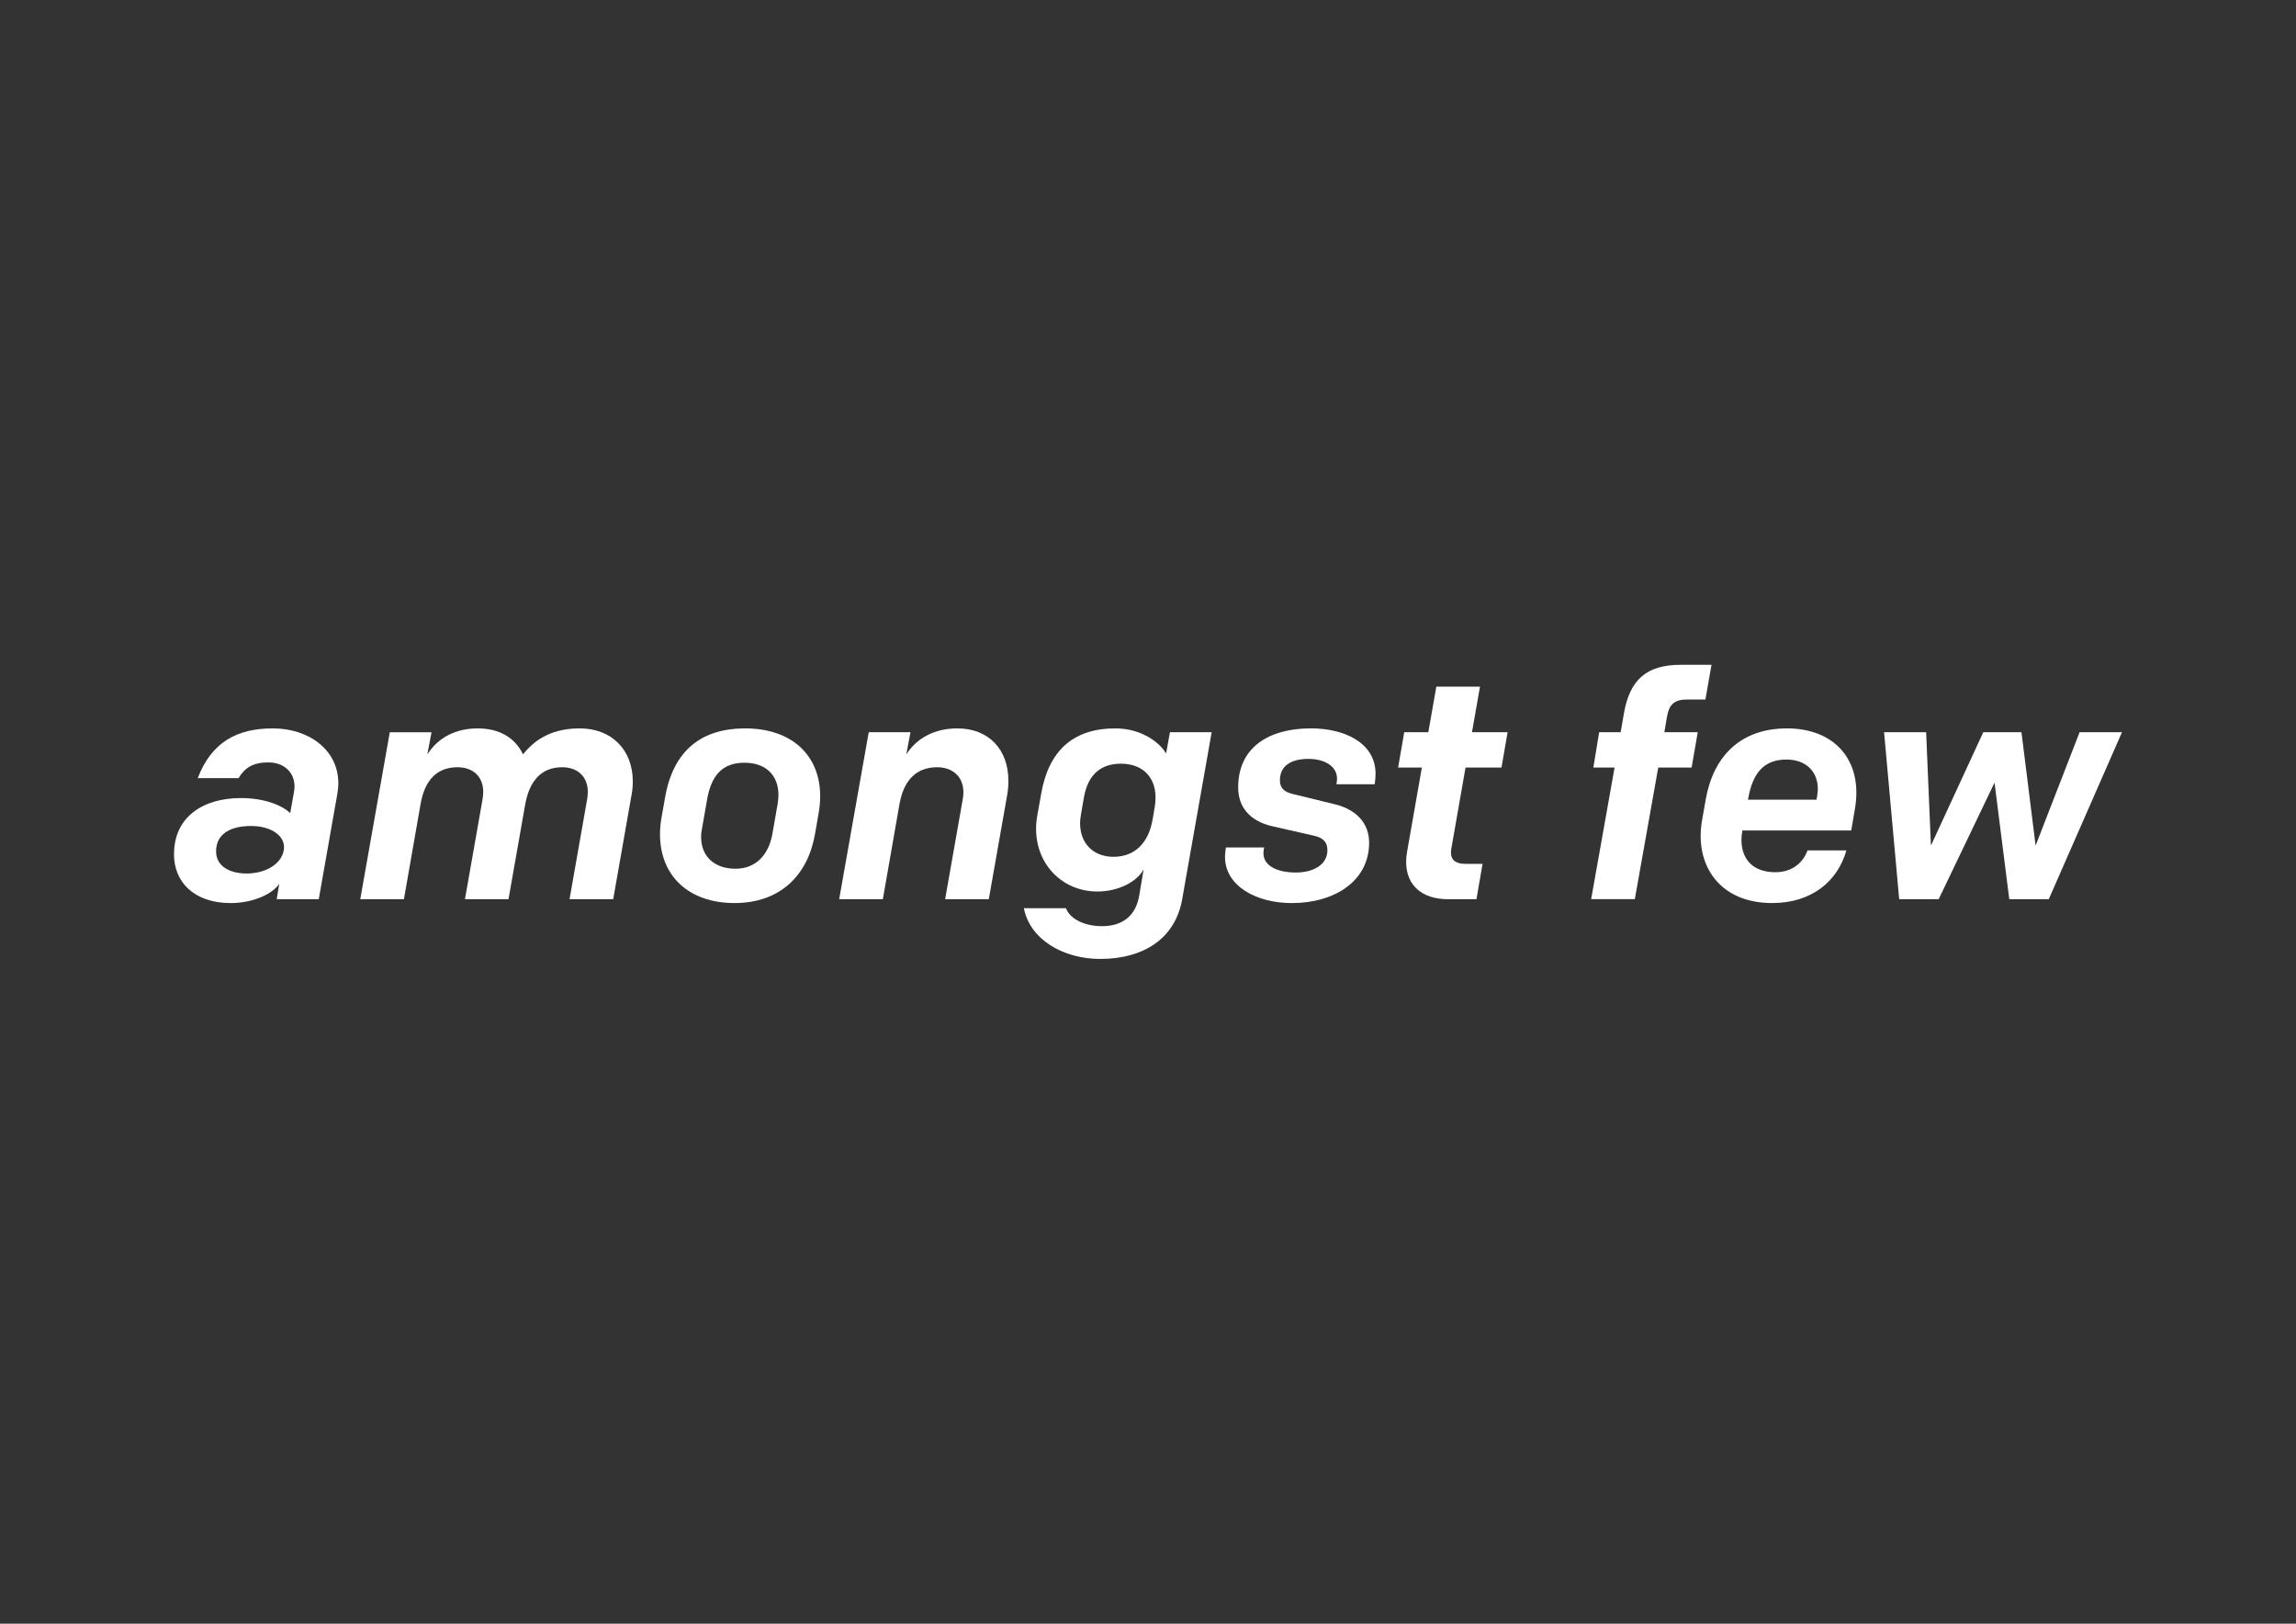
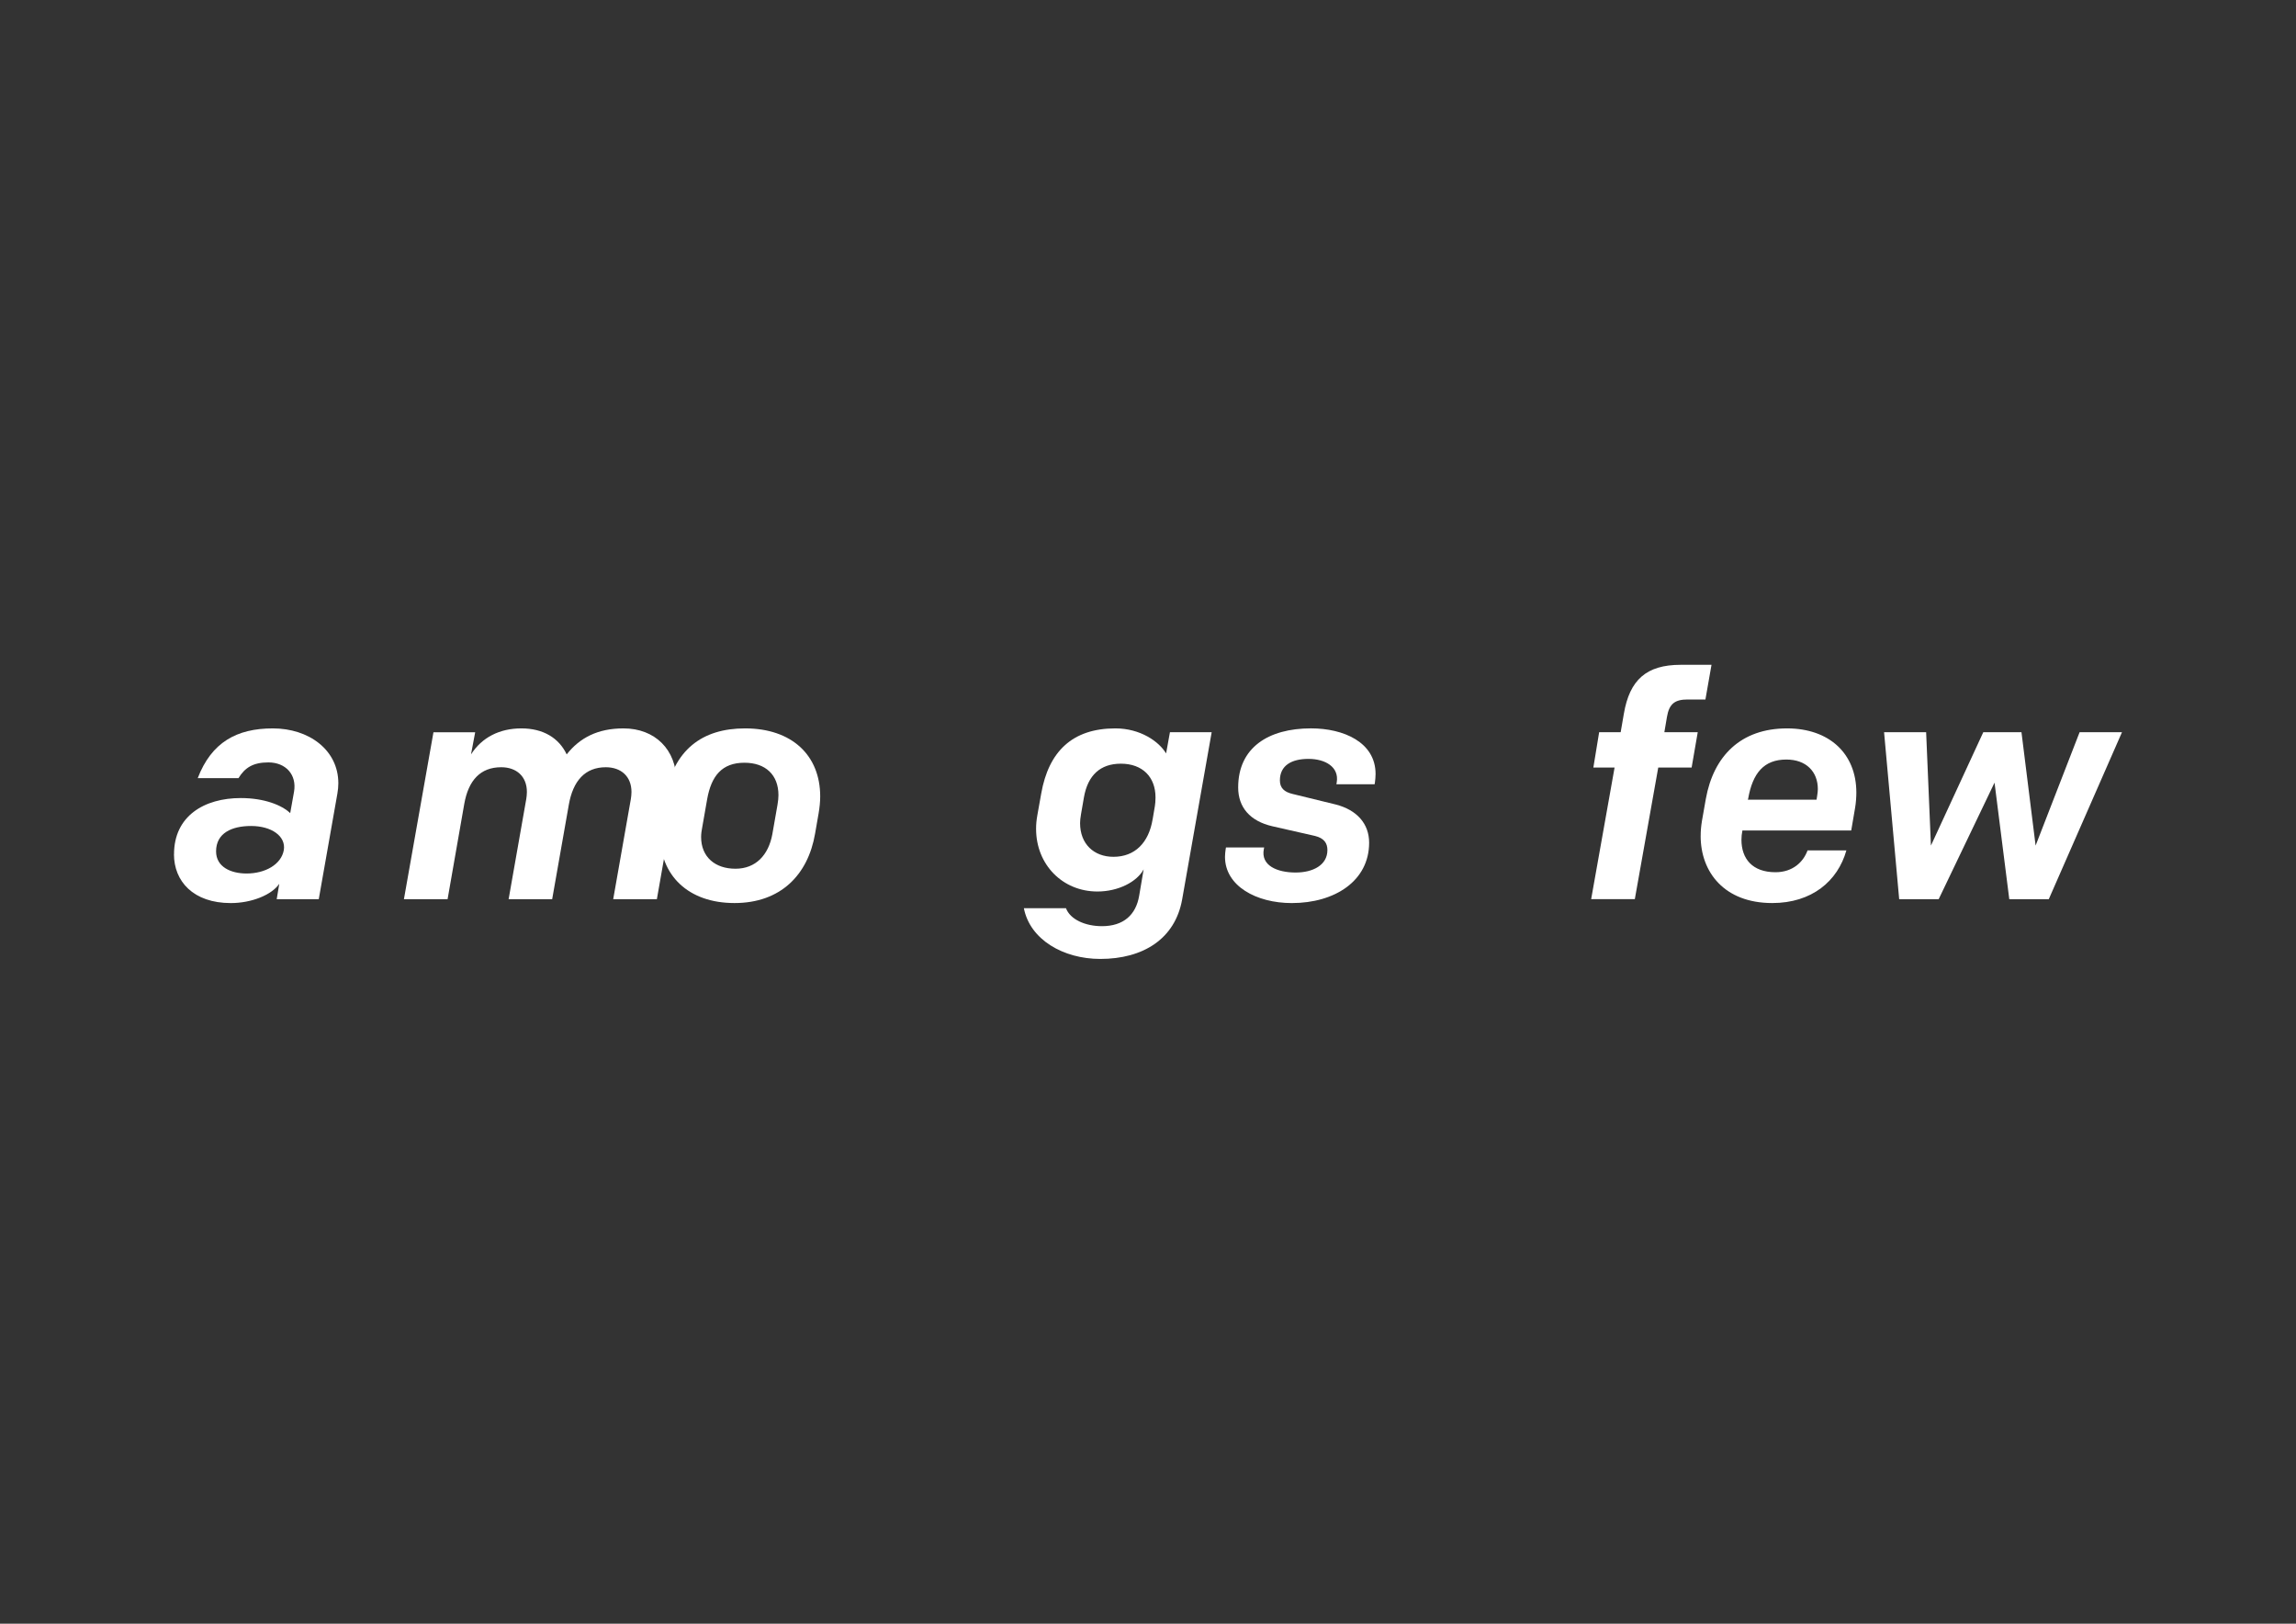
<svg xmlns="http://www.w3.org/2000/svg" id="Layer_1" data-name="Layer 1" viewBox="0 0 841.89 595.28">
  <rect x="0" y="0" width="841.89" height="595.28" fill="#333333" stroke="none" />
  <defs>
    <style>
      .cls-1 {
        fill: #fff;
        stroke-width: 0px;
      }
    </style>
  </defs>
  <path class="cls-1" d="M63.81,313.18c0-14.01,11.06-20.6,24.48-20.6,8.59,0,15.07,2.59,18.12,5.53l1.41-7.88c1.06-6.24-3.06-10.72-9.42-10.72-5.53,0-8.59,1.88-10.95,5.77h-14.95c5.06-13.18,14.36-18.24,27.55-18.24s24.01,7.88,24.01,20.13c0,1.18-.12,2.47-.35,3.77l-6.83,38.73h-15.42l.94-5.65c-2.82,4.12-10.24,7.06-17.78,7.06-13.77,0-20.83-8.01-20.83-17.89ZM90.42,320.24c6.82,0,12.71-3.3,13.65-8.59.82-5.06-4.47-8.83-12.01-8.83-7.06,0-12.83,2.59-12.83,9.3,0,5.65,5.3,8.12,11.19,8.12Z" />
-   <path class="cls-1" d="M186.5,329.66h-16.01l6.47-36.73c.12-.7.23-1.76.23-2.59,0-5.65-3.77-9.06-9.42-9.06-7.65,0-12.01,4.83-13.54,13.42l-6.12,34.96h-16.01l10.83-61.21h15.3l-1.53,8.12c4-6.24,10.48-9.53,18.48-9.53s13.77,3.53,16.6,9.53c4.83-6.12,11.42-9.53,20.83-9.53,11.54,0,19.42,7.77,19.42,19.42,0,1.64-.12,3.29-.47,5.06l-6.71,38.14h-16.01l6.47-36.73c.12-.7.23-1.76.23-2.59,0-5.65-3.77-9.06-9.42-9.06-7.65,0-12.01,5.06-13.54,13.65l-6.12,34.73Z" />
+   <path class="cls-1" d="M186.5,329.66l6.47-36.73c.12-.7.23-1.76.23-2.59,0-5.65-3.77-9.06-9.42-9.06-7.65,0-12.01,4.83-13.54,13.42l-6.12,34.96h-16.01l10.83-61.21h15.3l-1.53,8.12c4-6.24,10.48-9.53,18.48-9.53s13.77,3.53,16.6,9.53c4.83-6.12,11.42-9.53,20.83-9.53,11.54,0,19.42,7.77,19.42,19.42,0,1.64-.12,3.29-.47,5.06l-6.71,38.14h-16.01l6.47-36.73c.12-.7.23-1.76.23-2.59,0-5.65-3.77-9.06-9.42-9.06-7.65,0-12.01,5.06-13.54,13.65l-6.12,34.73Z" />
  <path class="cls-1" d="M242.01,305.88c0-1.88.12-3.53.47-5.65l1.41-8c3.06-17.31,13.54-25.19,29.31-25.19,17.19,0,27.55,9.89,27.55,24.95,0,2-.23,4.12-.59,6.24l-1.29,7.41c-2.59,15.07-12.6,25.43-29.55,25.43s-27.31-10.13-27.31-25.19ZM283.21,305.76l1.88-10.71c.23-1.3.35-2.59.35-3.53,0-7.42-4.71-11.89-12.48-11.89-8.24,0-12.12,4.83-13.65,13.3l-1.88,10.72c-.12.58-.35,2-.35,3.18,0,7.41,5.18,11.66,12.59,11.66s12.12-4.95,13.54-12.71Z" />
-   <path class="cls-1" d="M318.55,268.45h15.3l-1.53,8.12c4-6.24,10.71-9.53,18.71-9.53,11.54,0,18.72,7.77,18.72,19.18,0,1.77-.12,3.53-.47,5.42l-6.71,38.02h-16.01l6.47-36.73c.12-.7.23-1.53.23-2.47,0-5.77-4-9.18-9.65-9.18-7.65,0-12.24,4.83-13.77,13.42l-6.12,34.96h-16.01l10.83-61.21Z" />
  <path class="cls-1" d="M375.45,332.96h15.42c1.53,4.12,7.06,6.59,13.18,6.59,7.89,0,12.48-4.12,13.66-11.18l1.64-9.65c-2.47,4.59-9.3,8.12-16.95,8.12-12.83,0-22.49-9.89-22.49-22.95,0-1.65.12-3.06.47-5.06l1.41-7.89c2.71-15.42,11.42-23.9,27.19-23.9,9.18,0,16.01,4.83,18.6,9.18l1.41-7.77h15.3l-10.83,61.33c-2.59,14.48-14.36,21.78-30.01,21.78-13.54,0-25.78-7.06-28.02-18.6ZM422.65,300.35l.82-4.83c.12-.7.23-1.88.23-3.18,0-7.42-4.71-12.36-12.71-12.36-7.53,0-12.12,4.24-13.54,12.36l-1.06,6.12c-.23,1.41-.35,2.35-.35,3.3,0,7.65,5.06,12.36,12.24,12.36,7.88,0,12.95-5.18,14.36-13.77Z" />
  <path class="cls-1" d="M449.18,314.12c0-.82.12-2,.23-2.71l.12-.71h14.01l-.12.59c-1.18,6,4.83,8.59,11.66,8.59,6.35,0,11.65-2.71,11.65-8.24,0-2.47-1.17-4.36-4.59-5.18l-15.54-3.53c-8.24-1.88-12.59-6.94-12.59-14.24,0-14.6,11.07-21.66,26.72-21.66,11.89,0,23.66,5.06,23.66,16.72,0,.94-.12,2.35-.23,3.06l-.12.71h-14.01l.12-.71c.94-5.65-4.24-8.59-10.36-8.59s-10.48,2.35-10.48,7.89c0,2.82,1.65,4.24,4.59,4.95l15.89,3.88c7.77,2,12.24,7.06,12.24,14.01,0,14.01-12.59,22.13-28.37,22.13-12.95,0-24.48-6.24-24.48-16.95Z" />
-   <path class="cls-1" d="M515.6,316c0-1.18.12-2.47.35-3.77l5.42-30.84h-8.71l2.24-12.94h8.83l2.94-16.72h16.01l-2.94,16.72h13.06l-2.24,12.94h-13.18l-5.18,29.55c-.71,3.88.94,5.77,5.3,5.77h6.12l-2.24,12.95h-10.48c-9.42,0-15.3-5.06-15.3-13.65Z" />
  <path class="cls-1" d="M592.02,281.39h-7.77l2.12-12.94h7.89l1.18-6.83c2.12-12.36,8.24-17.89,20.83-17.89h11.3l-2.23,12.71h-6.47c-4.71,0-6.83,1.53-7.65,6.47l-.94,5.54h12.24l-2.24,12.94h-12.24l-8.59,48.26h-16.01l8.59-48.26Z" />
  <path class="cls-1" d="M623.6,306.47c0-1.76.12-3.41.47-5.53l1.41-8.01c2.83-15.77,12.83-25.89,29.78-25.89,15.42,0,25.42,9.18,25.42,23.54,0,1.41-.12,3.65-.47,5.65l-1.41,8.24h-39.9c-.24,1.17-.35,2.35-.35,3.41,0,6.94,4,11.89,12.47,11.89,6.36,0,10.24-3.77,11.77-8.01h14.24c-3.18,11.3-12.71,19.31-27.19,19.31-17.54,0-26.25-11.3-26.25-24.6ZM640.9,293.17h25.19l.24-1.53c.12-.7.23-1.76.23-2.35,0-6.35-4.24-10.83-11.54-10.83-8.24,0-12.36,4.95-14.01,14.36l-.12.35Z" />
  <path class="cls-1" d="M690.85,268.45h15.42l1.76,41.55,19.19-41.55h14.01l5.18,41.55,16.13-41.55h15.54l-26.84,61.21h-14.48l-5.41-42.73-20.48,42.73h-14.48l-5.54-61.21Z" />
</svg>